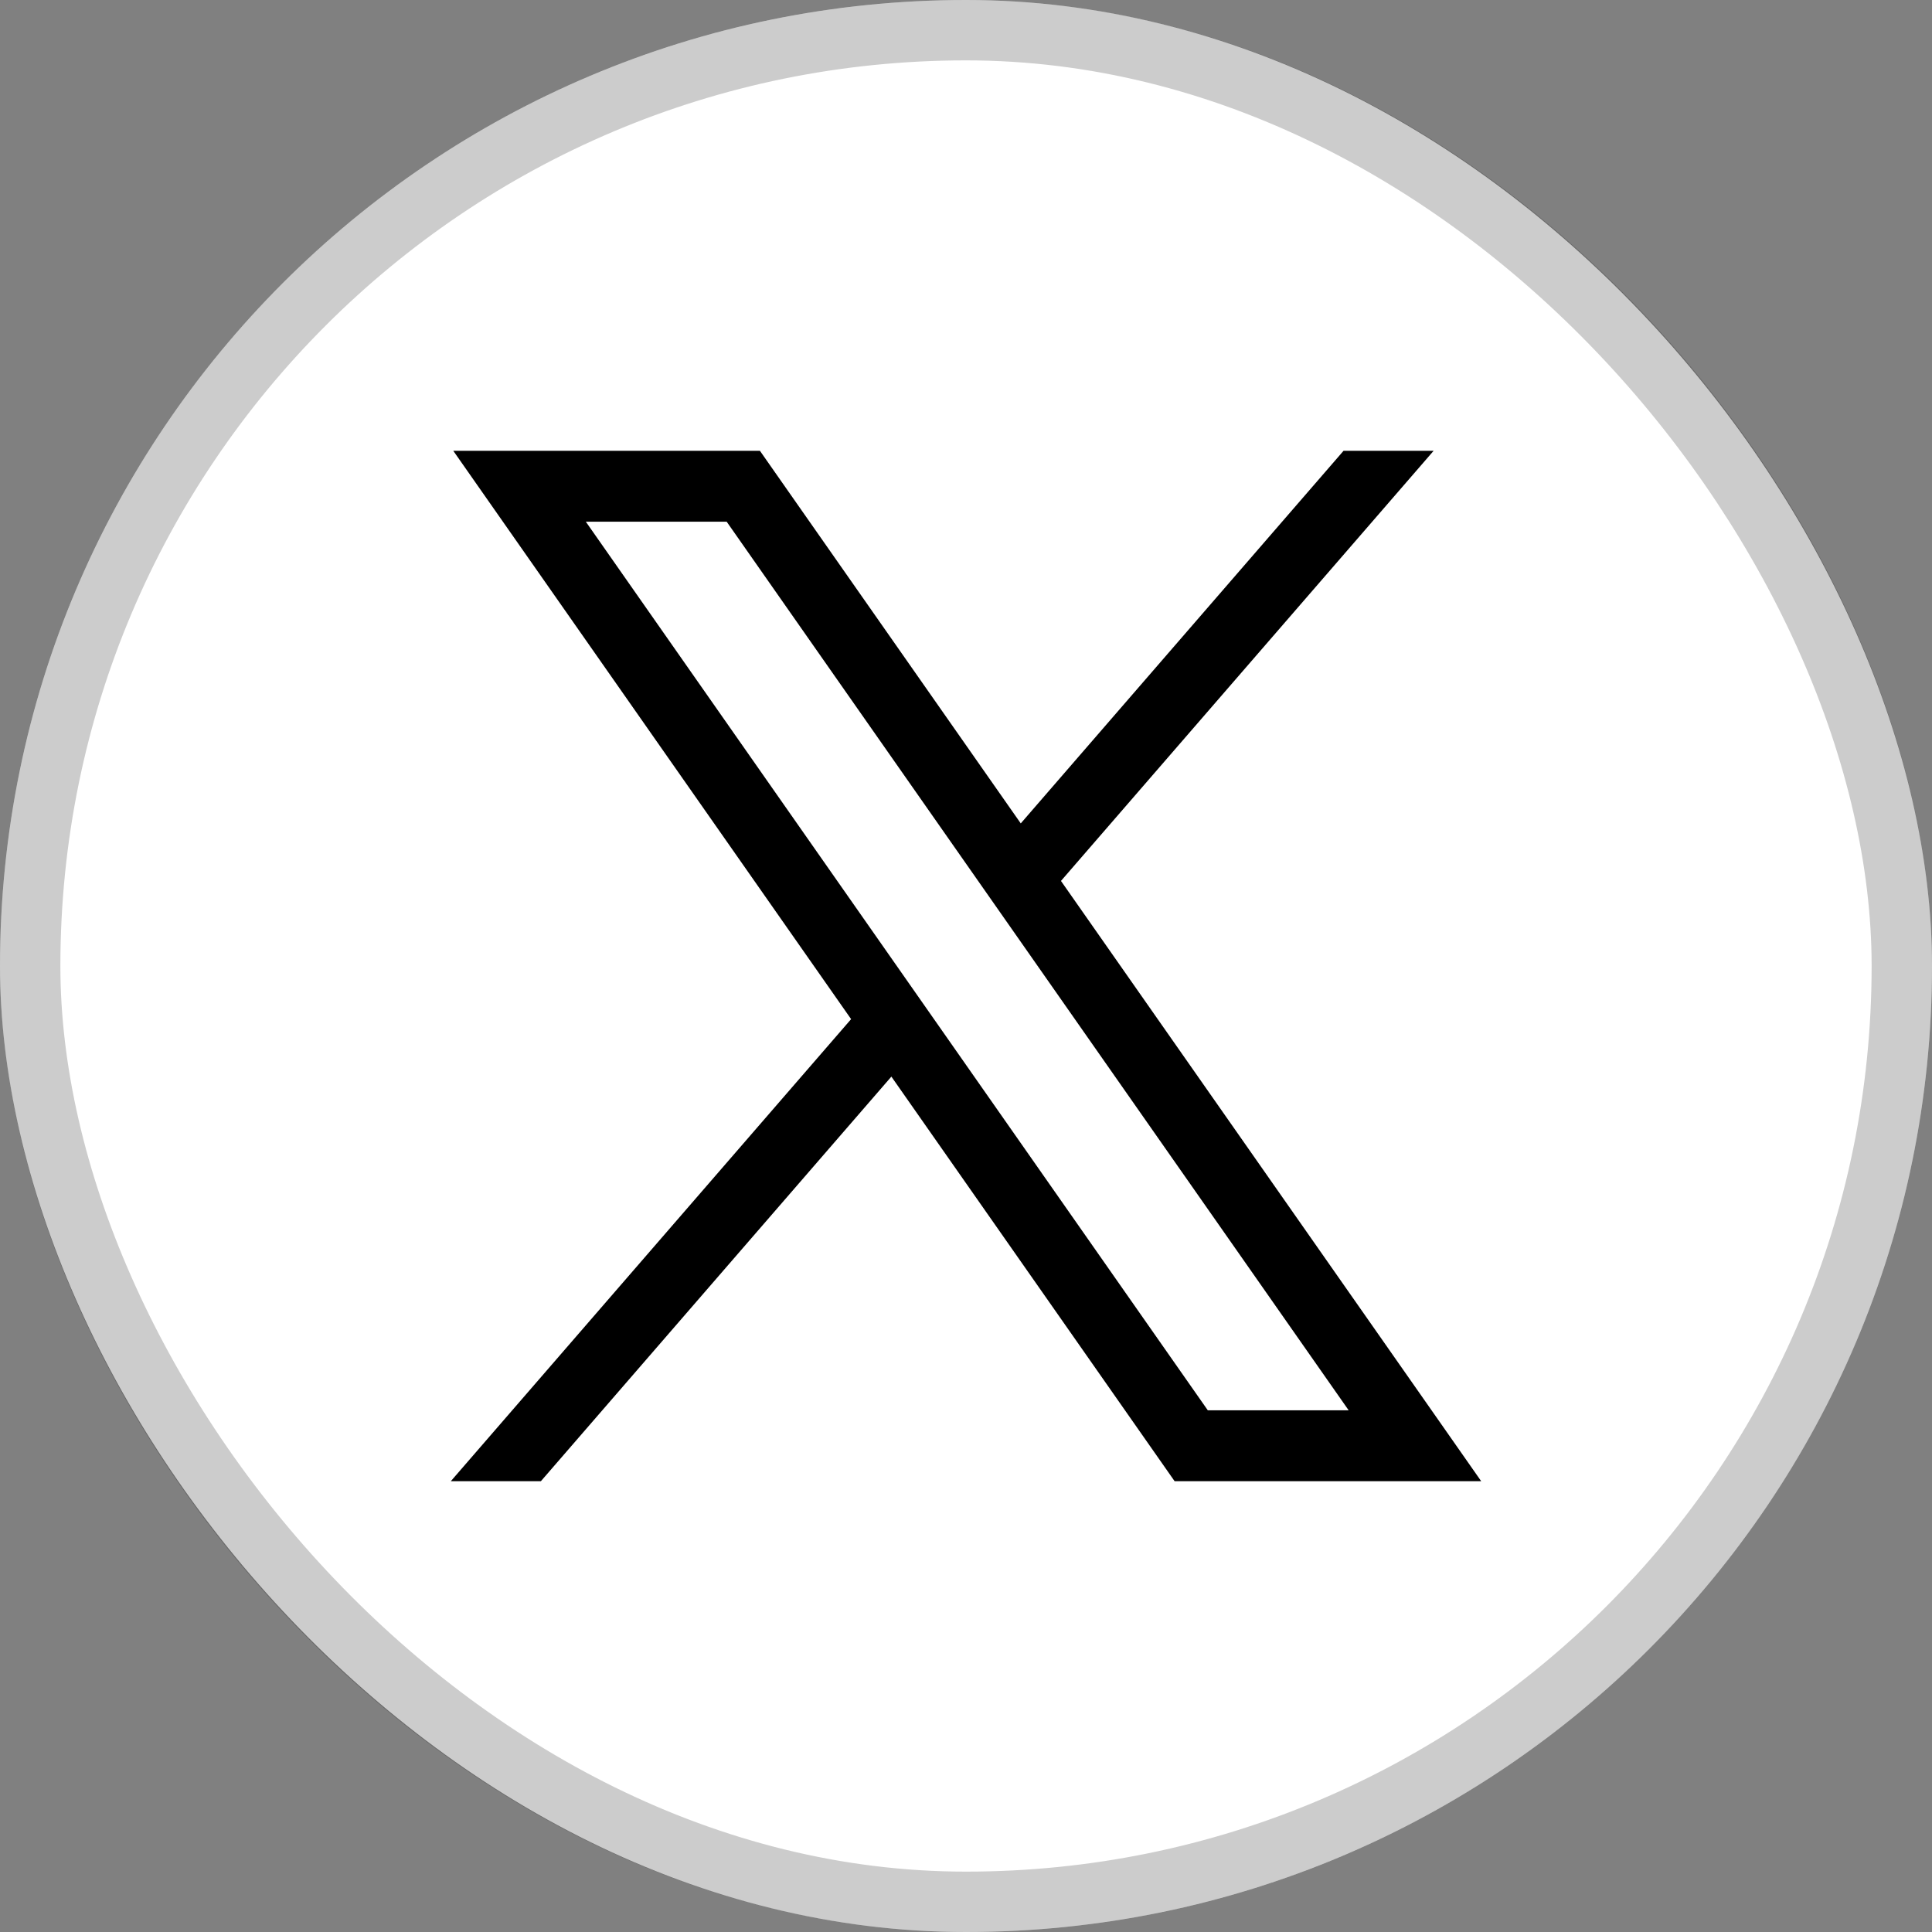
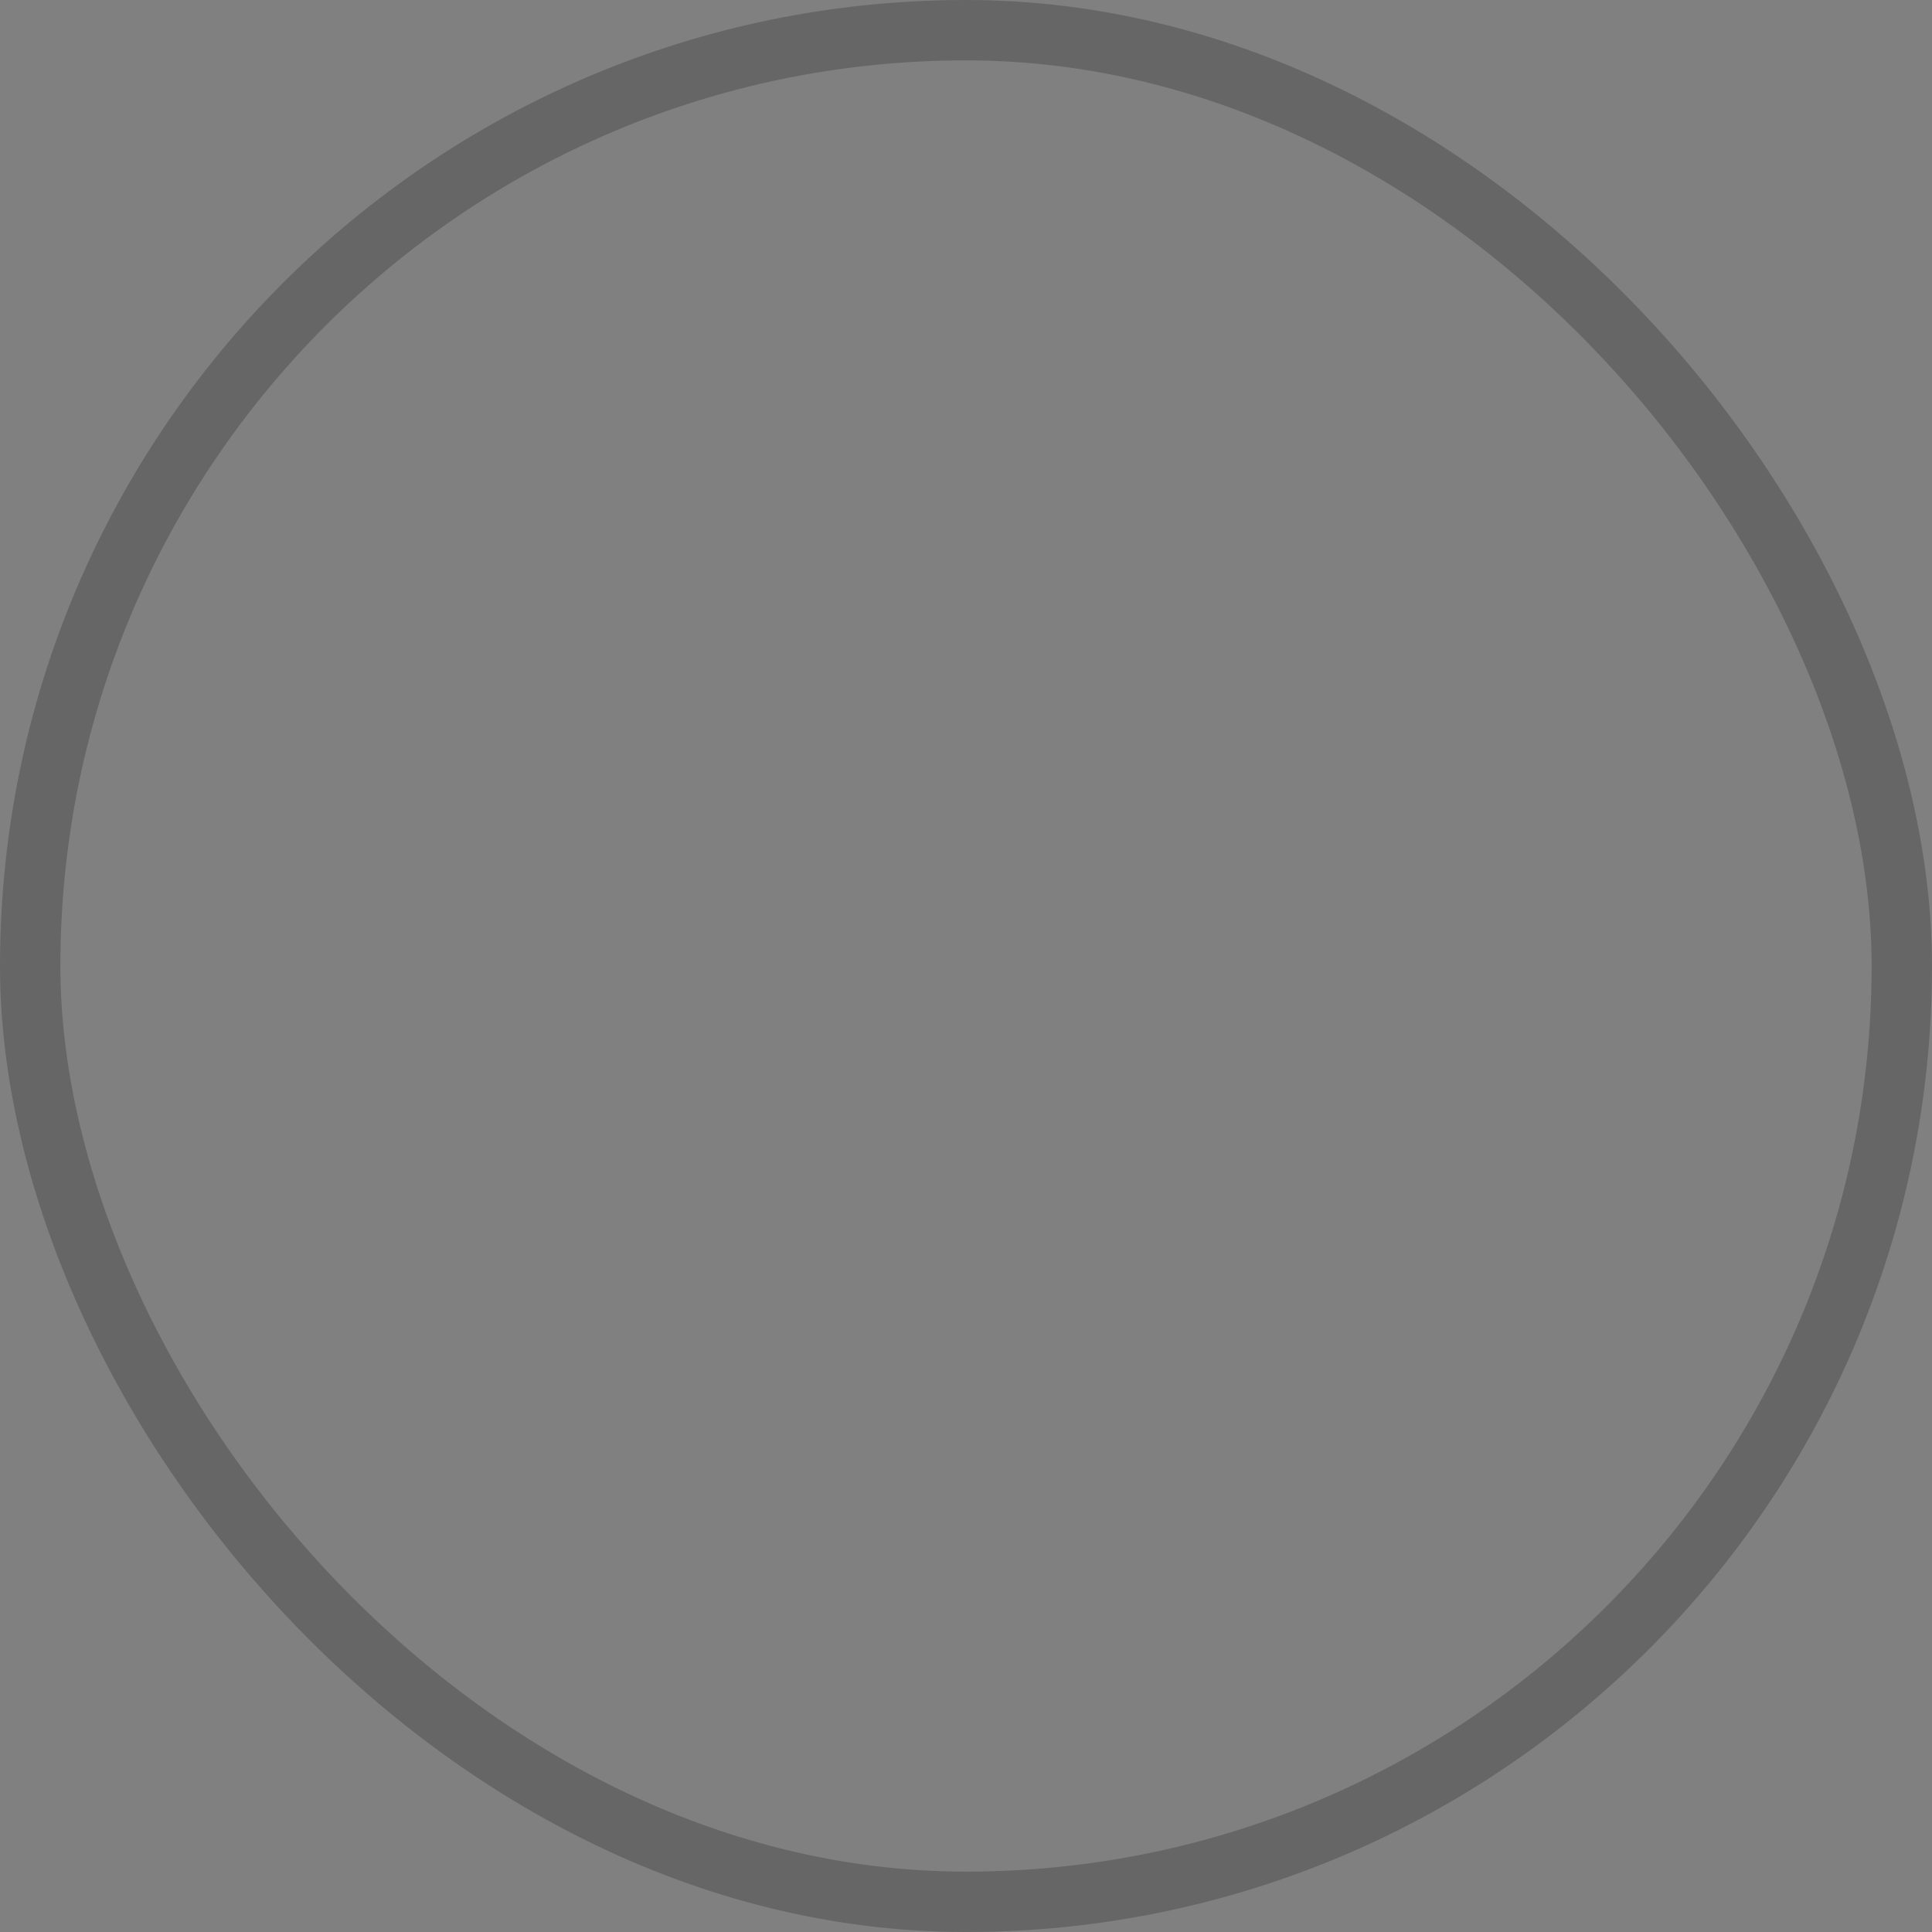
<svg xmlns="http://www.w3.org/2000/svg" width="32" height="32" viewBox="0 0 32 32" fill="none">
  <rect x="0" y="0" width="32" height="32" fill="#808080" stroke="none" />
-   <rect y="0" width="32" height="32" rx="16" fill="white" />
  <rect x="0.5" y="0.5" width="31" height="31" rx="15.5" stroke="black" stroke-opacity="0.2" />
-   <path d="M7.508 7.467L14.097 16.88L7.467 24.533H8.959L14.764 17.832L19.455 24.533H24.533L17.573 14.591L23.745 7.467H22.253L16.907 13.638L12.587 7.467H7.508ZM9.703 8.641H12.036L22.338 23.359H20.005L9.703 8.641Z" fill="black" />
</svg>